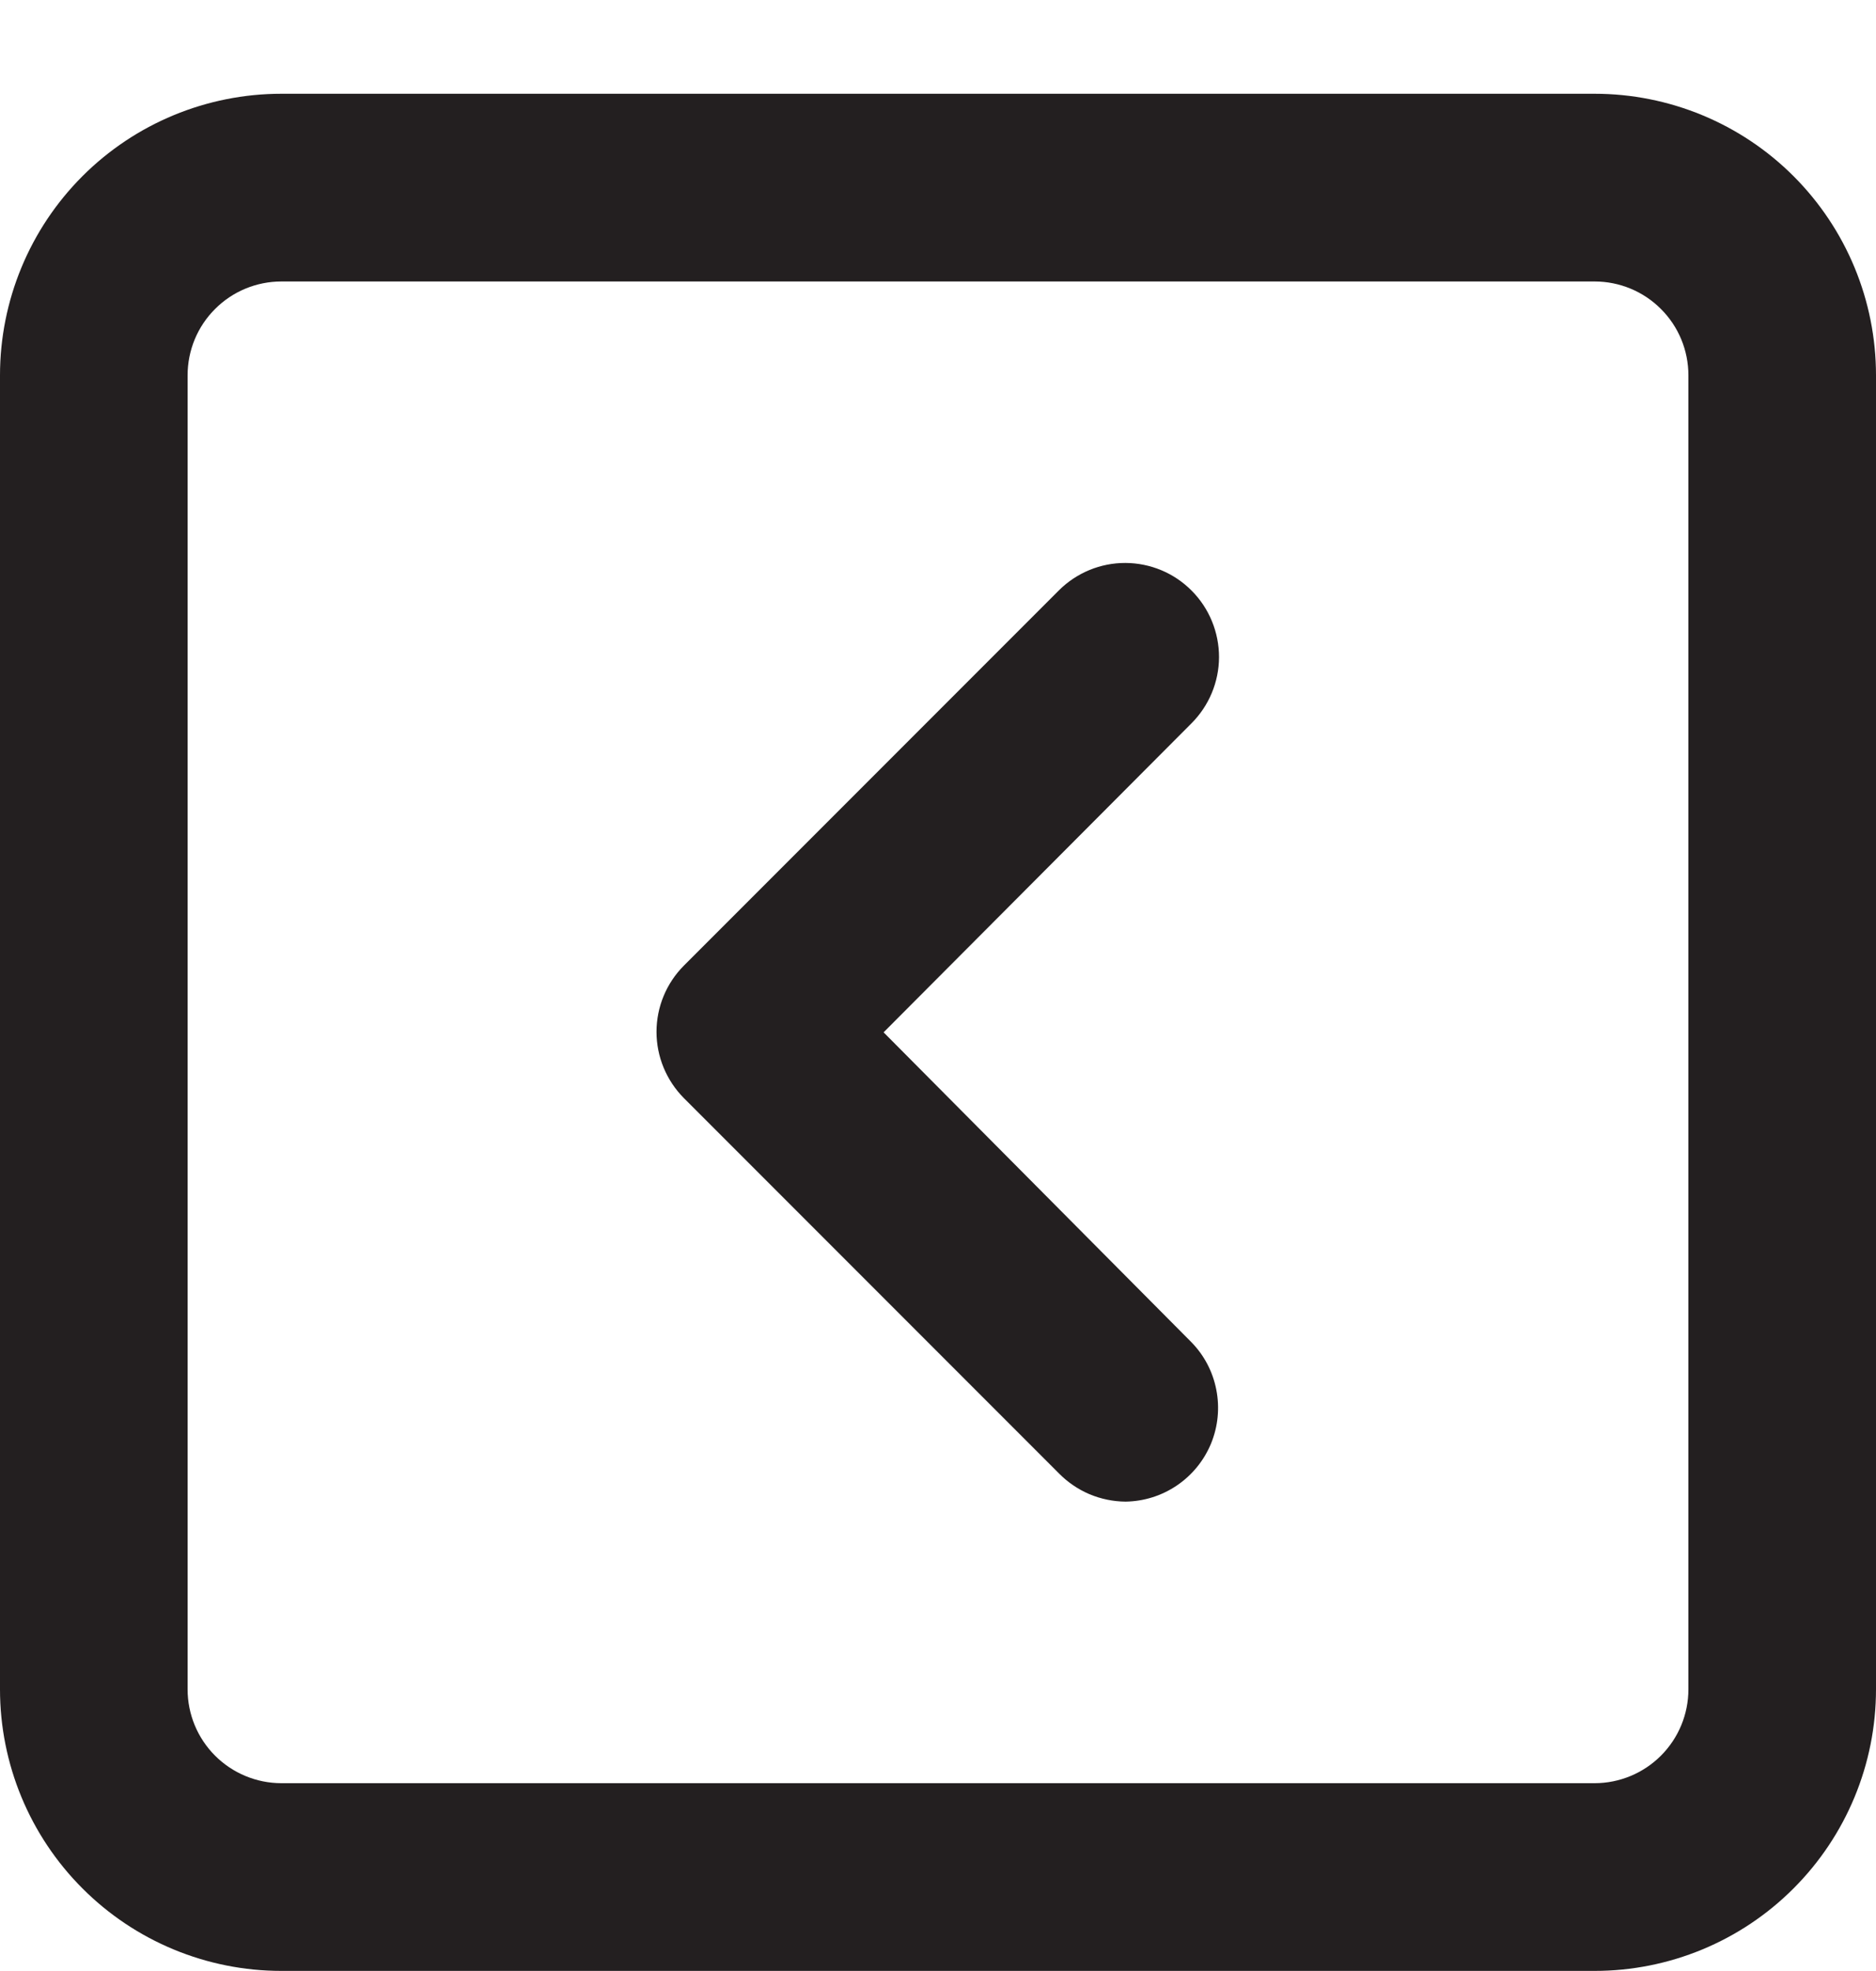
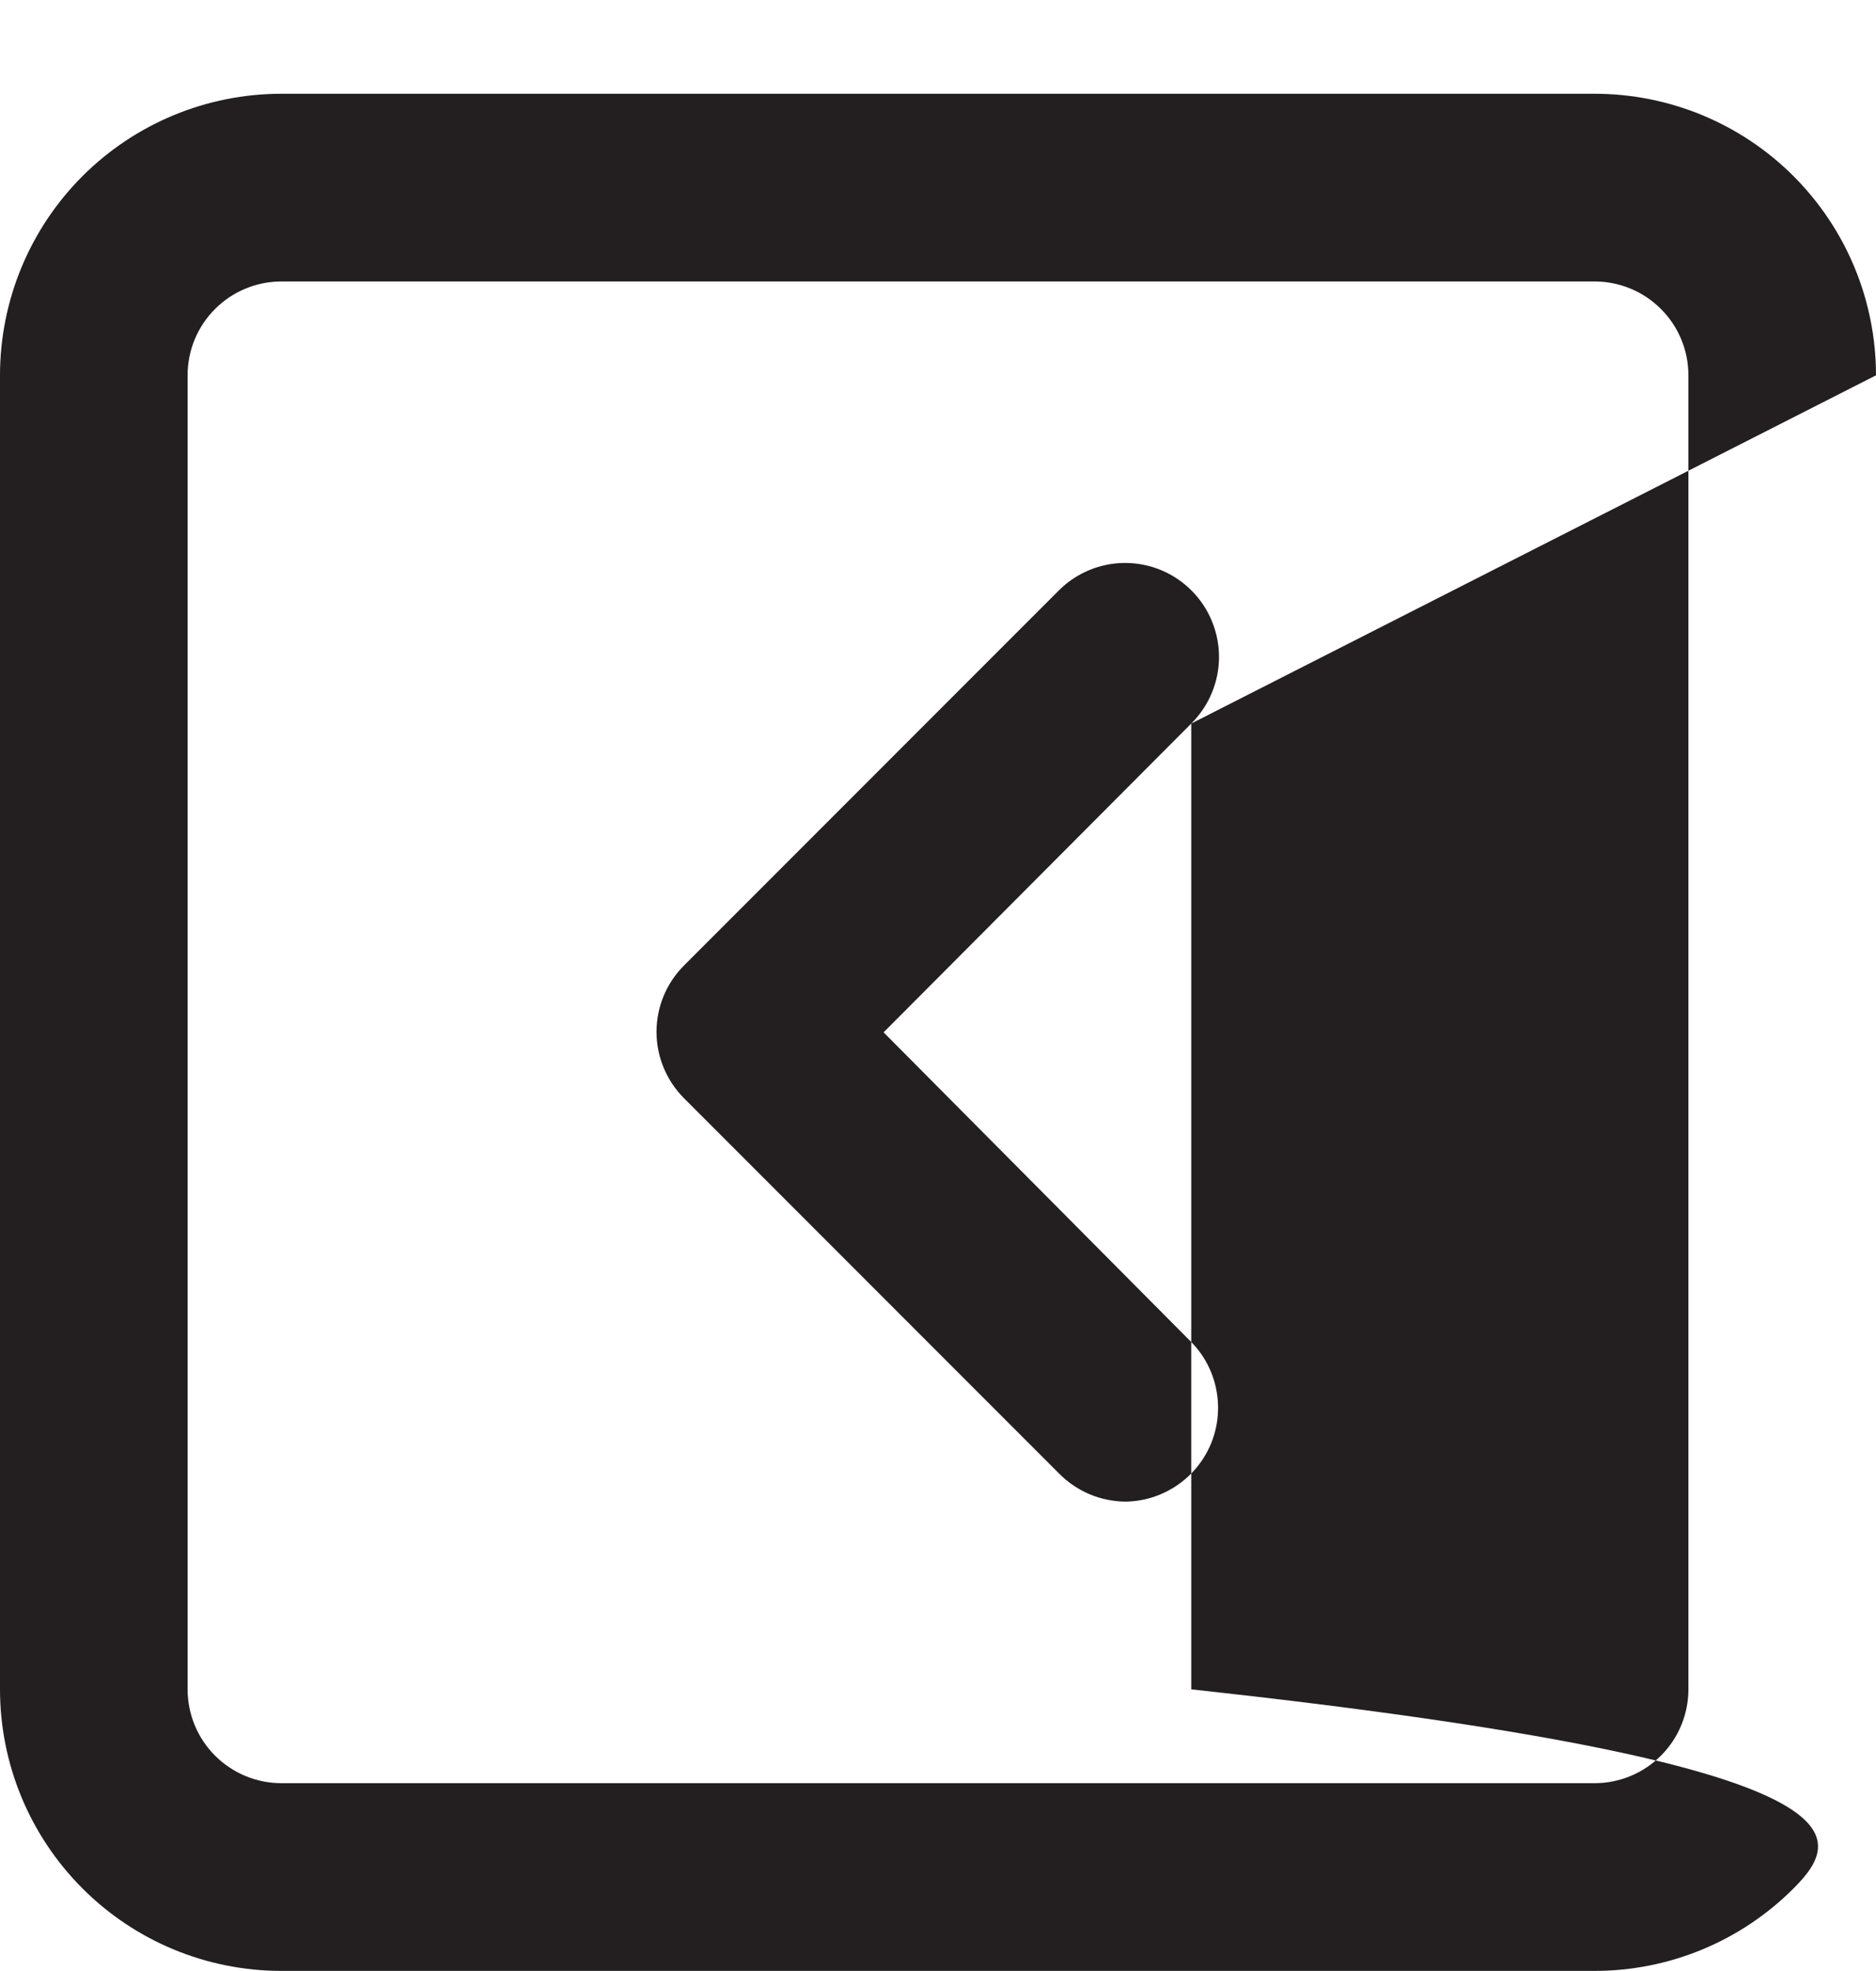
<svg xmlns="http://www.w3.org/2000/svg" width="20" height="21" viewBox="0 0 20 21" fill="none">
-   <path d="M12.7 7.709L9.42 10.999L12.7 14.299C12.837 14.438 12.93 14.615 12.967 14.807C13.005 15 12.985 15.199 12.911 15.38C12.836 15.561 12.71 15.716 12.548 15.826C12.386 15.936 12.196 15.996 12 15.999C11.868 15.998 11.737 15.971 11.615 15.92C11.493 15.868 11.383 15.793 11.29 15.699L7.29 11.699C7.104 11.511 6.999 11.258 6.999 10.994C6.999 10.729 7.104 10.476 7.29 10.289L11.29 6.289C11.478 6.102 11.733 5.997 11.998 5.998C12.264 5.999 12.518 6.105 12.705 6.294C12.892 6.482 12.996 6.737 12.996 7.002C12.995 7.268 12.888 7.522 12.7 7.709ZM20 3.999V17.999C20 18.794 19.684 19.557 19.121 20.12C18.559 20.683 17.796 20.999 17 20.999H3C2.204 20.999 1.441 20.683 0.879 20.12C0.316 19.557 0 18.794 0 17.999V3.999C0 3.203 0.316 2.44 0.879 1.877C1.441 1.315 2.204 0.999 3 0.999H17C17.796 0.999 18.559 1.315 19.121 1.877C19.684 2.44 20 3.203 20 3.999ZM18 3.999C18 3.733 17.895 3.479 17.707 3.292C17.52 3.104 17.265 2.999 17 2.999H3C2.735 2.999 2.48 3.104 2.293 3.292C2.105 3.479 2 3.733 2 3.999V17.999C2 18.264 2.105 18.518 2.293 18.706C2.48 18.893 2.735 18.999 3 18.999H17C17.265 18.999 17.52 18.893 17.707 18.706C17.895 18.518 18 18.264 18 17.999V3.999Z" fill="#231F20" />
+   <path d="M12.7 7.709L9.42 10.999L12.7 14.299C12.837 14.438 12.93 14.615 12.967 14.807C13.005 15 12.985 15.199 12.911 15.38C12.836 15.561 12.71 15.716 12.548 15.826C12.386 15.936 12.196 15.996 12 15.999C11.868 15.998 11.737 15.971 11.615 15.92C11.493 15.868 11.383 15.793 11.29 15.699L7.29 11.699C7.104 11.511 6.999 11.258 6.999 10.994C6.999 10.729 7.104 10.476 7.29 10.289L11.29 6.289C11.478 6.102 11.733 5.997 11.998 5.998C12.264 5.999 12.518 6.105 12.705 6.294C12.892 6.482 12.996 6.737 12.996 7.002C12.995 7.268 12.888 7.522 12.7 7.709ZV17.999C20 18.794 19.684 19.557 19.121 20.12C18.559 20.683 17.796 20.999 17 20.999H3C2.204 20.999 1.441 20.683 0.879 20.12C0.316 19.557 0 18.794 0 17.999V3.999C0 3.203 0.316 2.44 0.879 1.877C1.441 1.315 2.204 0.999 3 0.999H17C17.796 0.999 18.559 1.315 19.121 1.877C19.684 2.44 20 3.203 20 3.999ZM18 3.999C18 3.733 17.895 3.479 17.707 3.292C17.52 3.104 17.265 2.999 17 2.999H3C2.735 2.999 2.48 3.104 2.293 3.292C2.105 3.479 2 3.733 2 3.999V17.999C2 18.264 2.105 18.518 2.293 18.706C2.48 18.893 2.735 18.999 3 18.999H17C17.265 18.999 17.52 18.893 17.707 18.706C17.895 18.518 18 18.264 18 17.999V3.999Z" fill="#231F20" />
</svg>